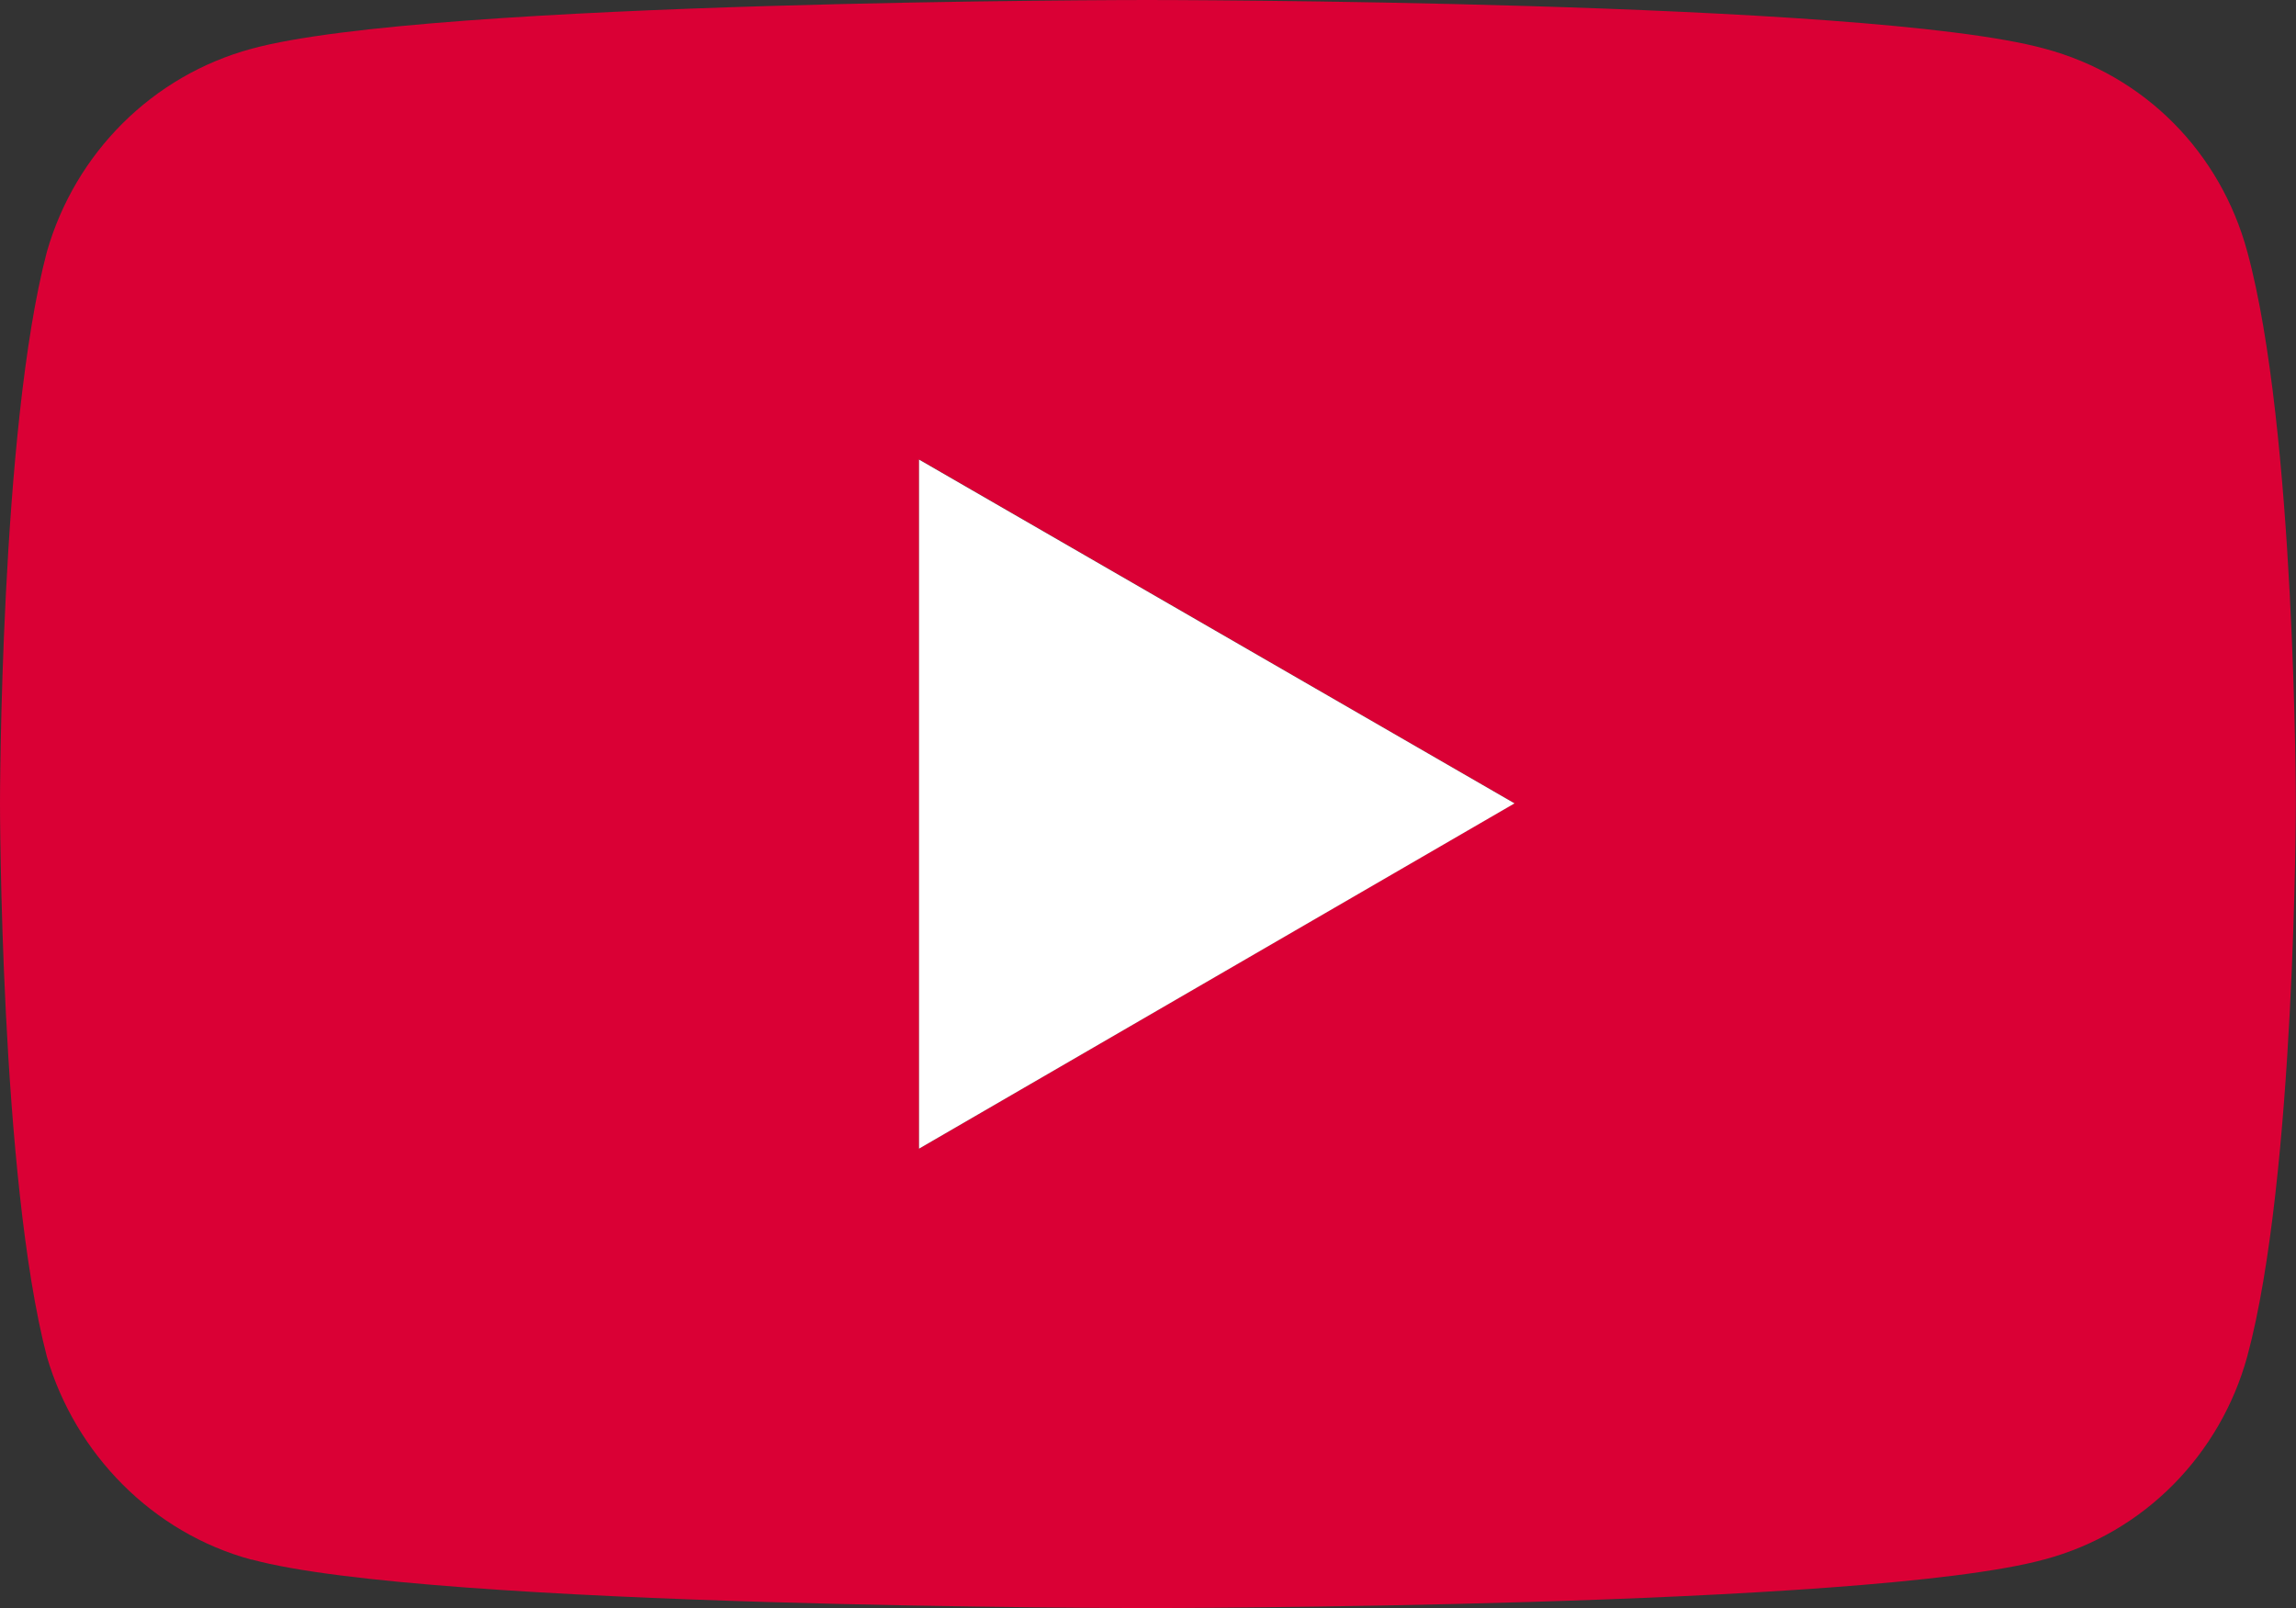
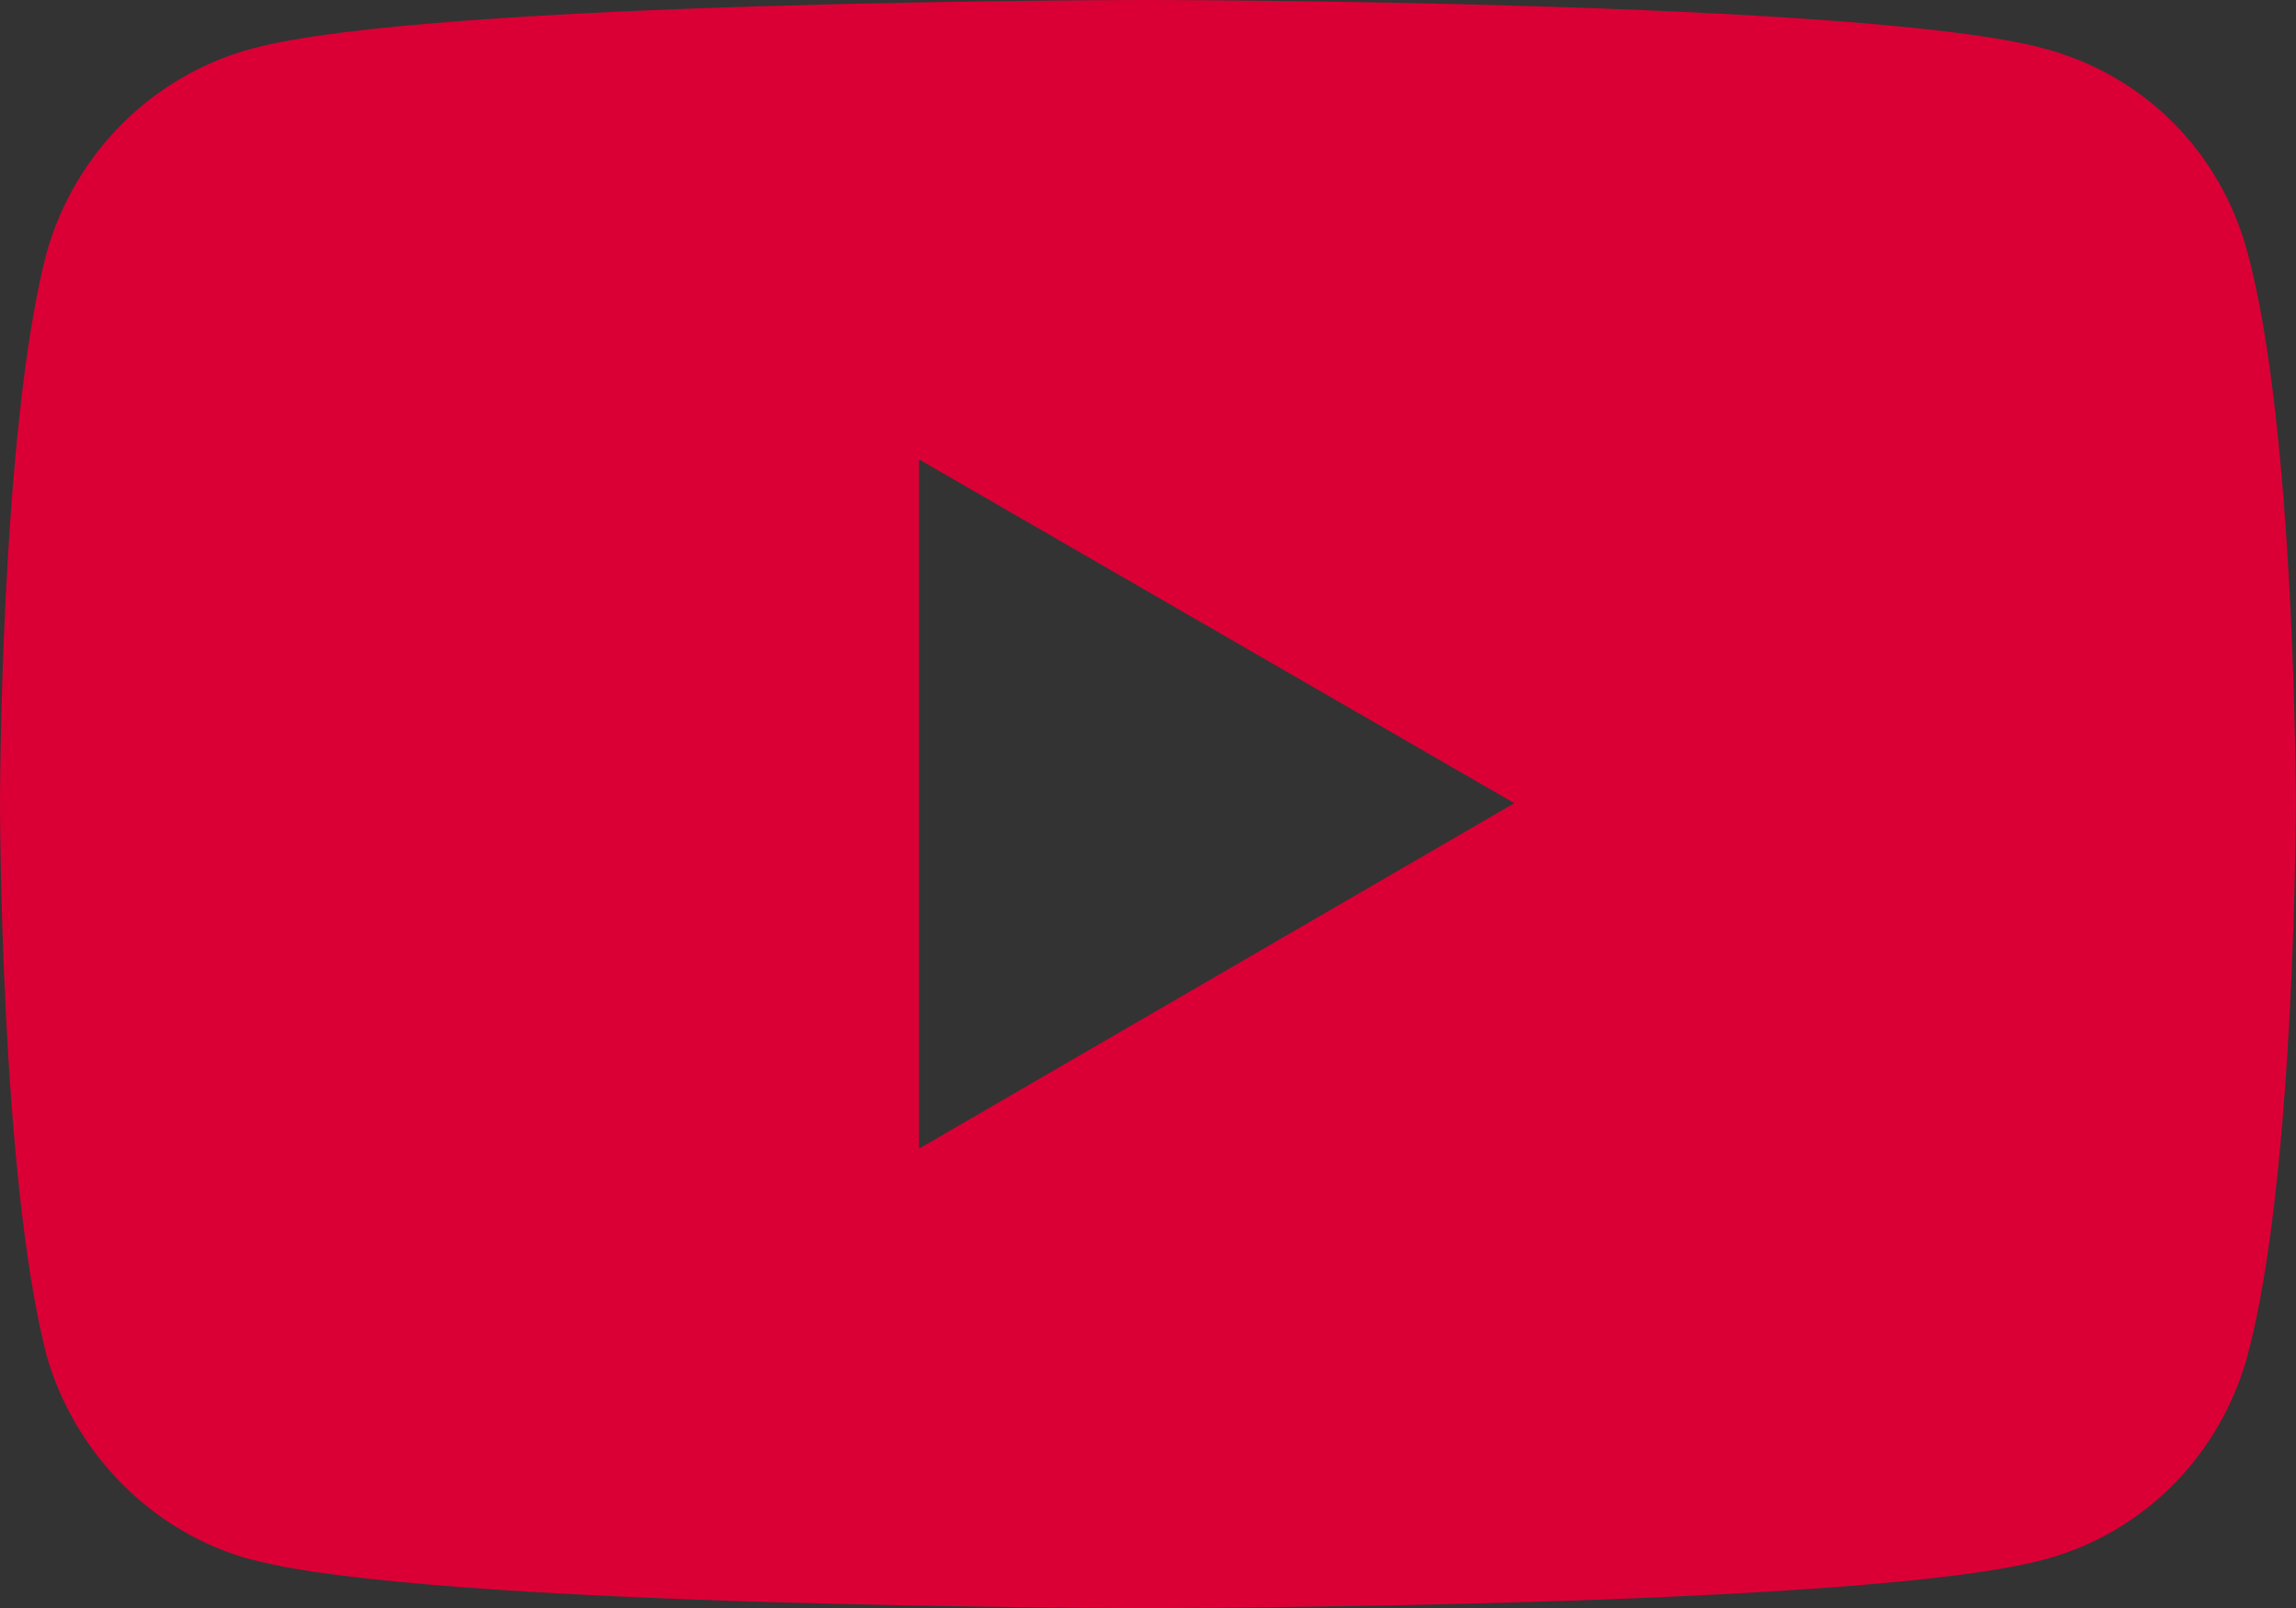
<svg xmlns="http://www.w3.org/2000/svg" id="_レイヤー_2" data-name="レイヤー 2" viewBox="0 0 123.34 86.4">
  <rect x="0" y="0" width="123.34" height="86.4" fill="#333333" stroke="none" />
  <defs>
    <style>
      .cls-1 {
        fill: #fff;
      }

      .cls-2 {
        fill: #da0035;
      }
    </style>
  </defs>
  <g id="_レイアウト" data-name="レイアウト">
    <g>
-       <path class="cls-2" d="M13.51,83.79c-5.32-1.44-9.46-5.68-10.99-10.9C0,63.25,0,43.16,0,43.16c0,0,0-20.09,2.52-29.64,1.53-5.32,5.68-9.46,10.99-10.9C23.06,0,61.62,0,61.62,0c0,0,38.65,0,48.2,2.61,5.41,1.44,9.46,5.59,10.9,10.9,2.61,9.55,2.61,29.64,2.61,29.64,0,0,0,20.09-2.61,29.73-1.44,5.23-5.5,9.46-10.9,10.9-9.55,2.61-48.2,2.61-48.2,2.61,0,0-38.56,0-48.11-2.61ZM49.37,61.71l31.98-18.56-31.98-18.47v37.03Z" />
-       <polygon class="cls-1" points="49.37 61.71 81.36 43.16 49.37 24.69 49.37 61.71" />
+       <path class="cls-2" d="M13.51,83.79c-5.32-1.44-9.46-5.68-10.99-10.9C0,63.25,0,43.16,0,43.16c0,0,0-20.09,2.52-29.64,1.53-5.32,5.68-9.46,10.99-10.9C23.06,0,61.62,0,61.62,0c0,0,38.65,0,48.2,2.61,5.41,1.44,9.46,5.59,10.9,10.9,2.61,9.55,2.61,29.64,2.61,29.64,0,0,0,20.09-2.61,29.73-1.44,5.23-5.5,9.46-10.9,10.9-9.55,2.61-48.2,2.61-48.2,2.61,0,0-38.56,0-48.11-2.61M49.37,61.71l31.98-18.56-31.98-18.47v37.03Z" />
    </g>
  </g>
</svg>